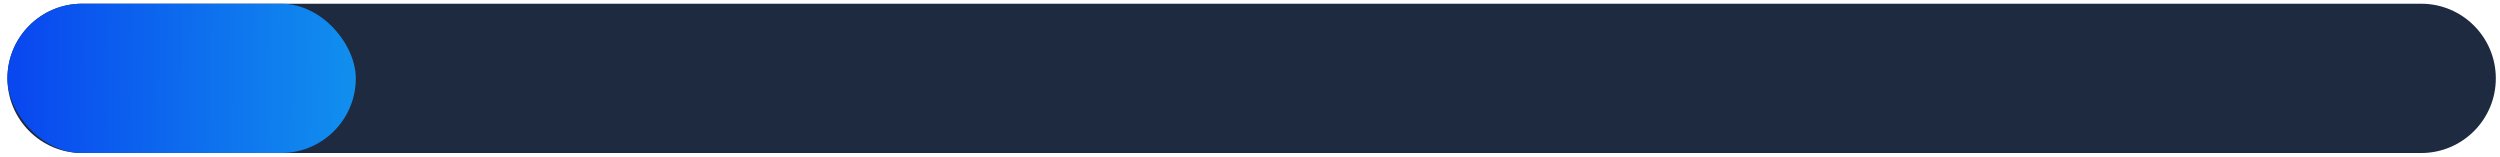
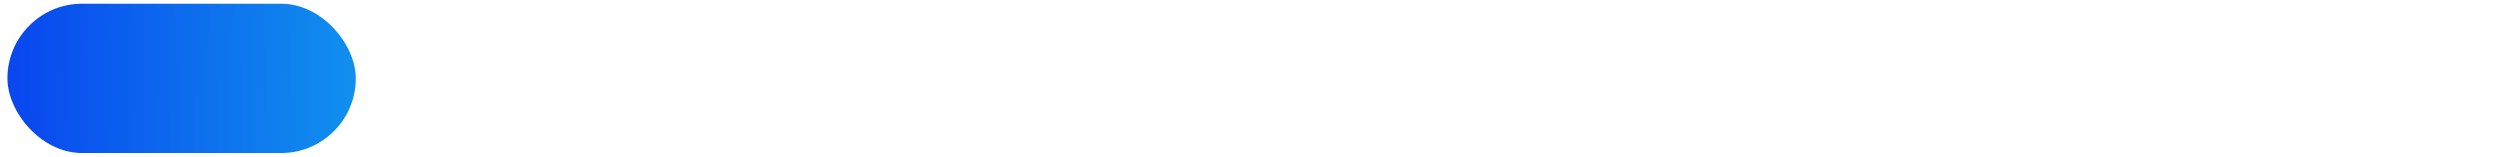
<svg xmlns="http://www.w3.org/2000/svg" width="207" height="13" viewBox="0 0 207 13" fill="none">
-   <path d="M0.615 6.489C0.615 3.075 3.382 0.308 6.796 0.308H200.472C203.886 0.308 206.654 3.075 206.654 6.489C206.654 9.903 203.886 12.67 200.472 12.67H6.796C3.382 12.67 0.615 9.903 0.615 6.489Z" fill="#1E2A40" />
  <rect x="0.615" y="0.308" width="28.846" height="12.362" rx="6.181" fill="url(#paint0_linear_27_268)" />
  <defs>
    <linearGradient id="paint0_linear_27_268" x1="37.702" y1="6.901" x2="0.615" y2="6.489" gradientUnits="userSpaceOnUse">
      <stop stop-color="#13A4ED" />
      <stop offset="1" stop-color="#0946EF" />
    </linearGradient>
  </defs>
</svg>